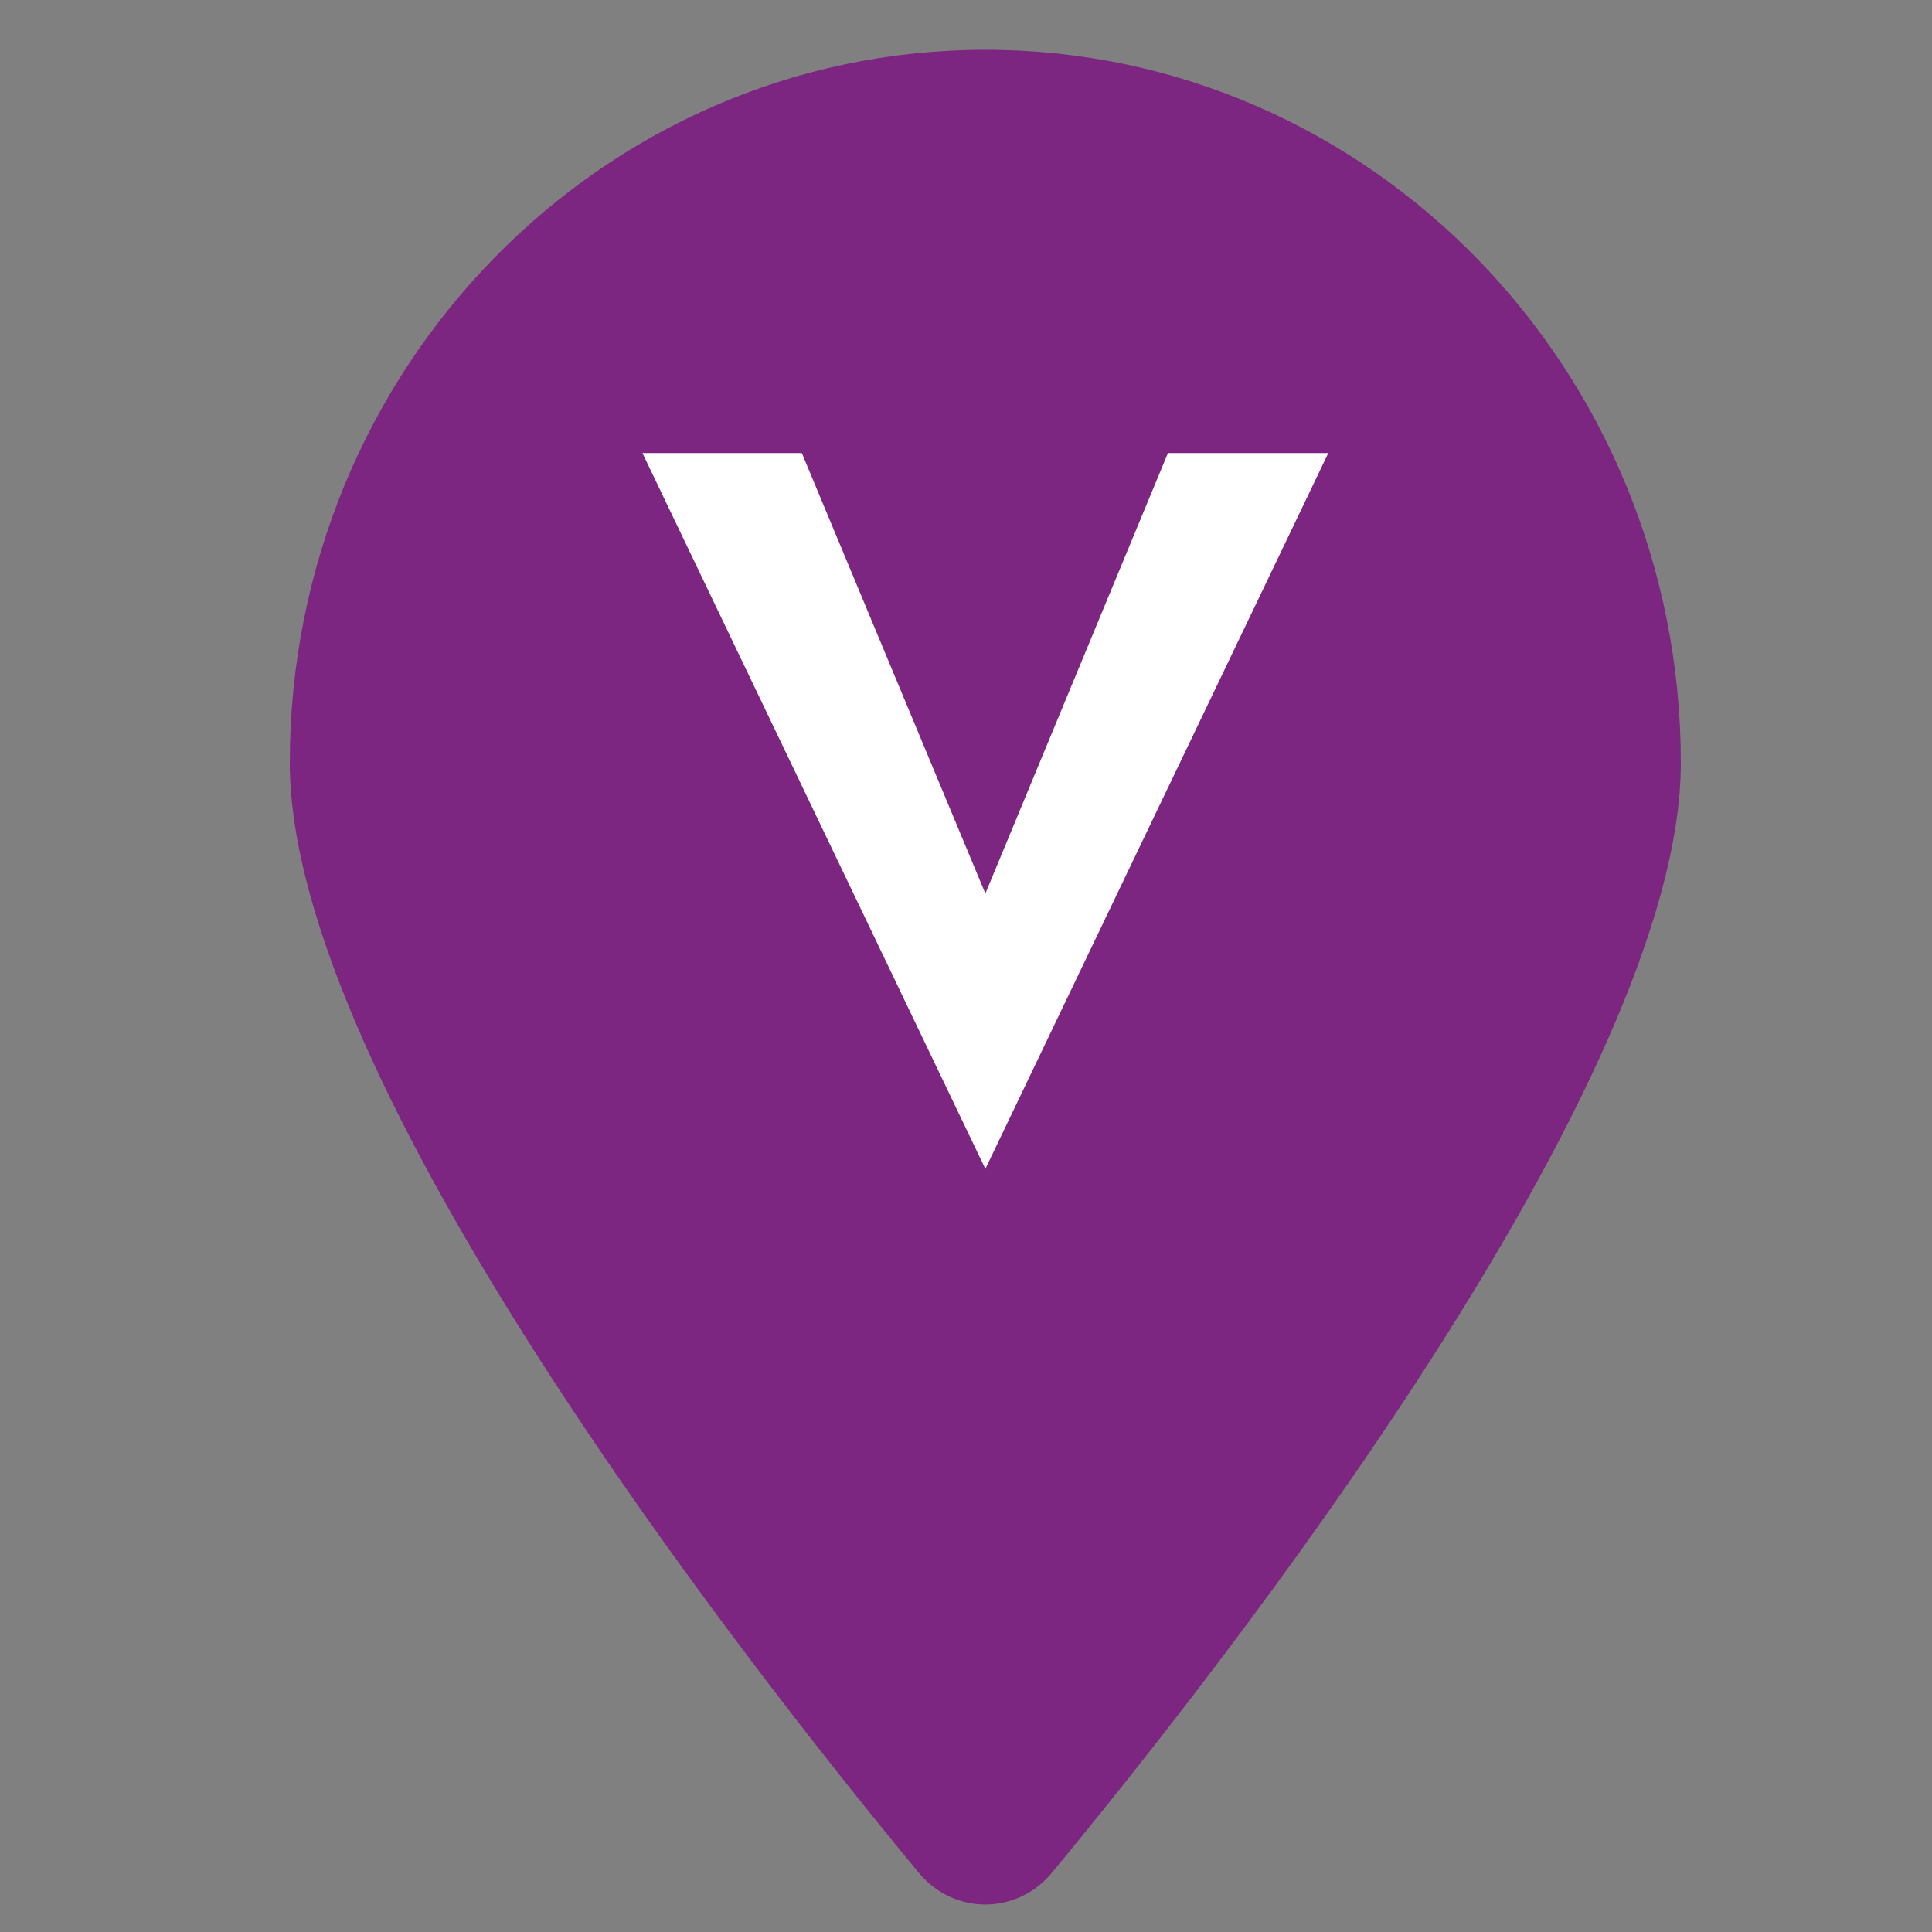
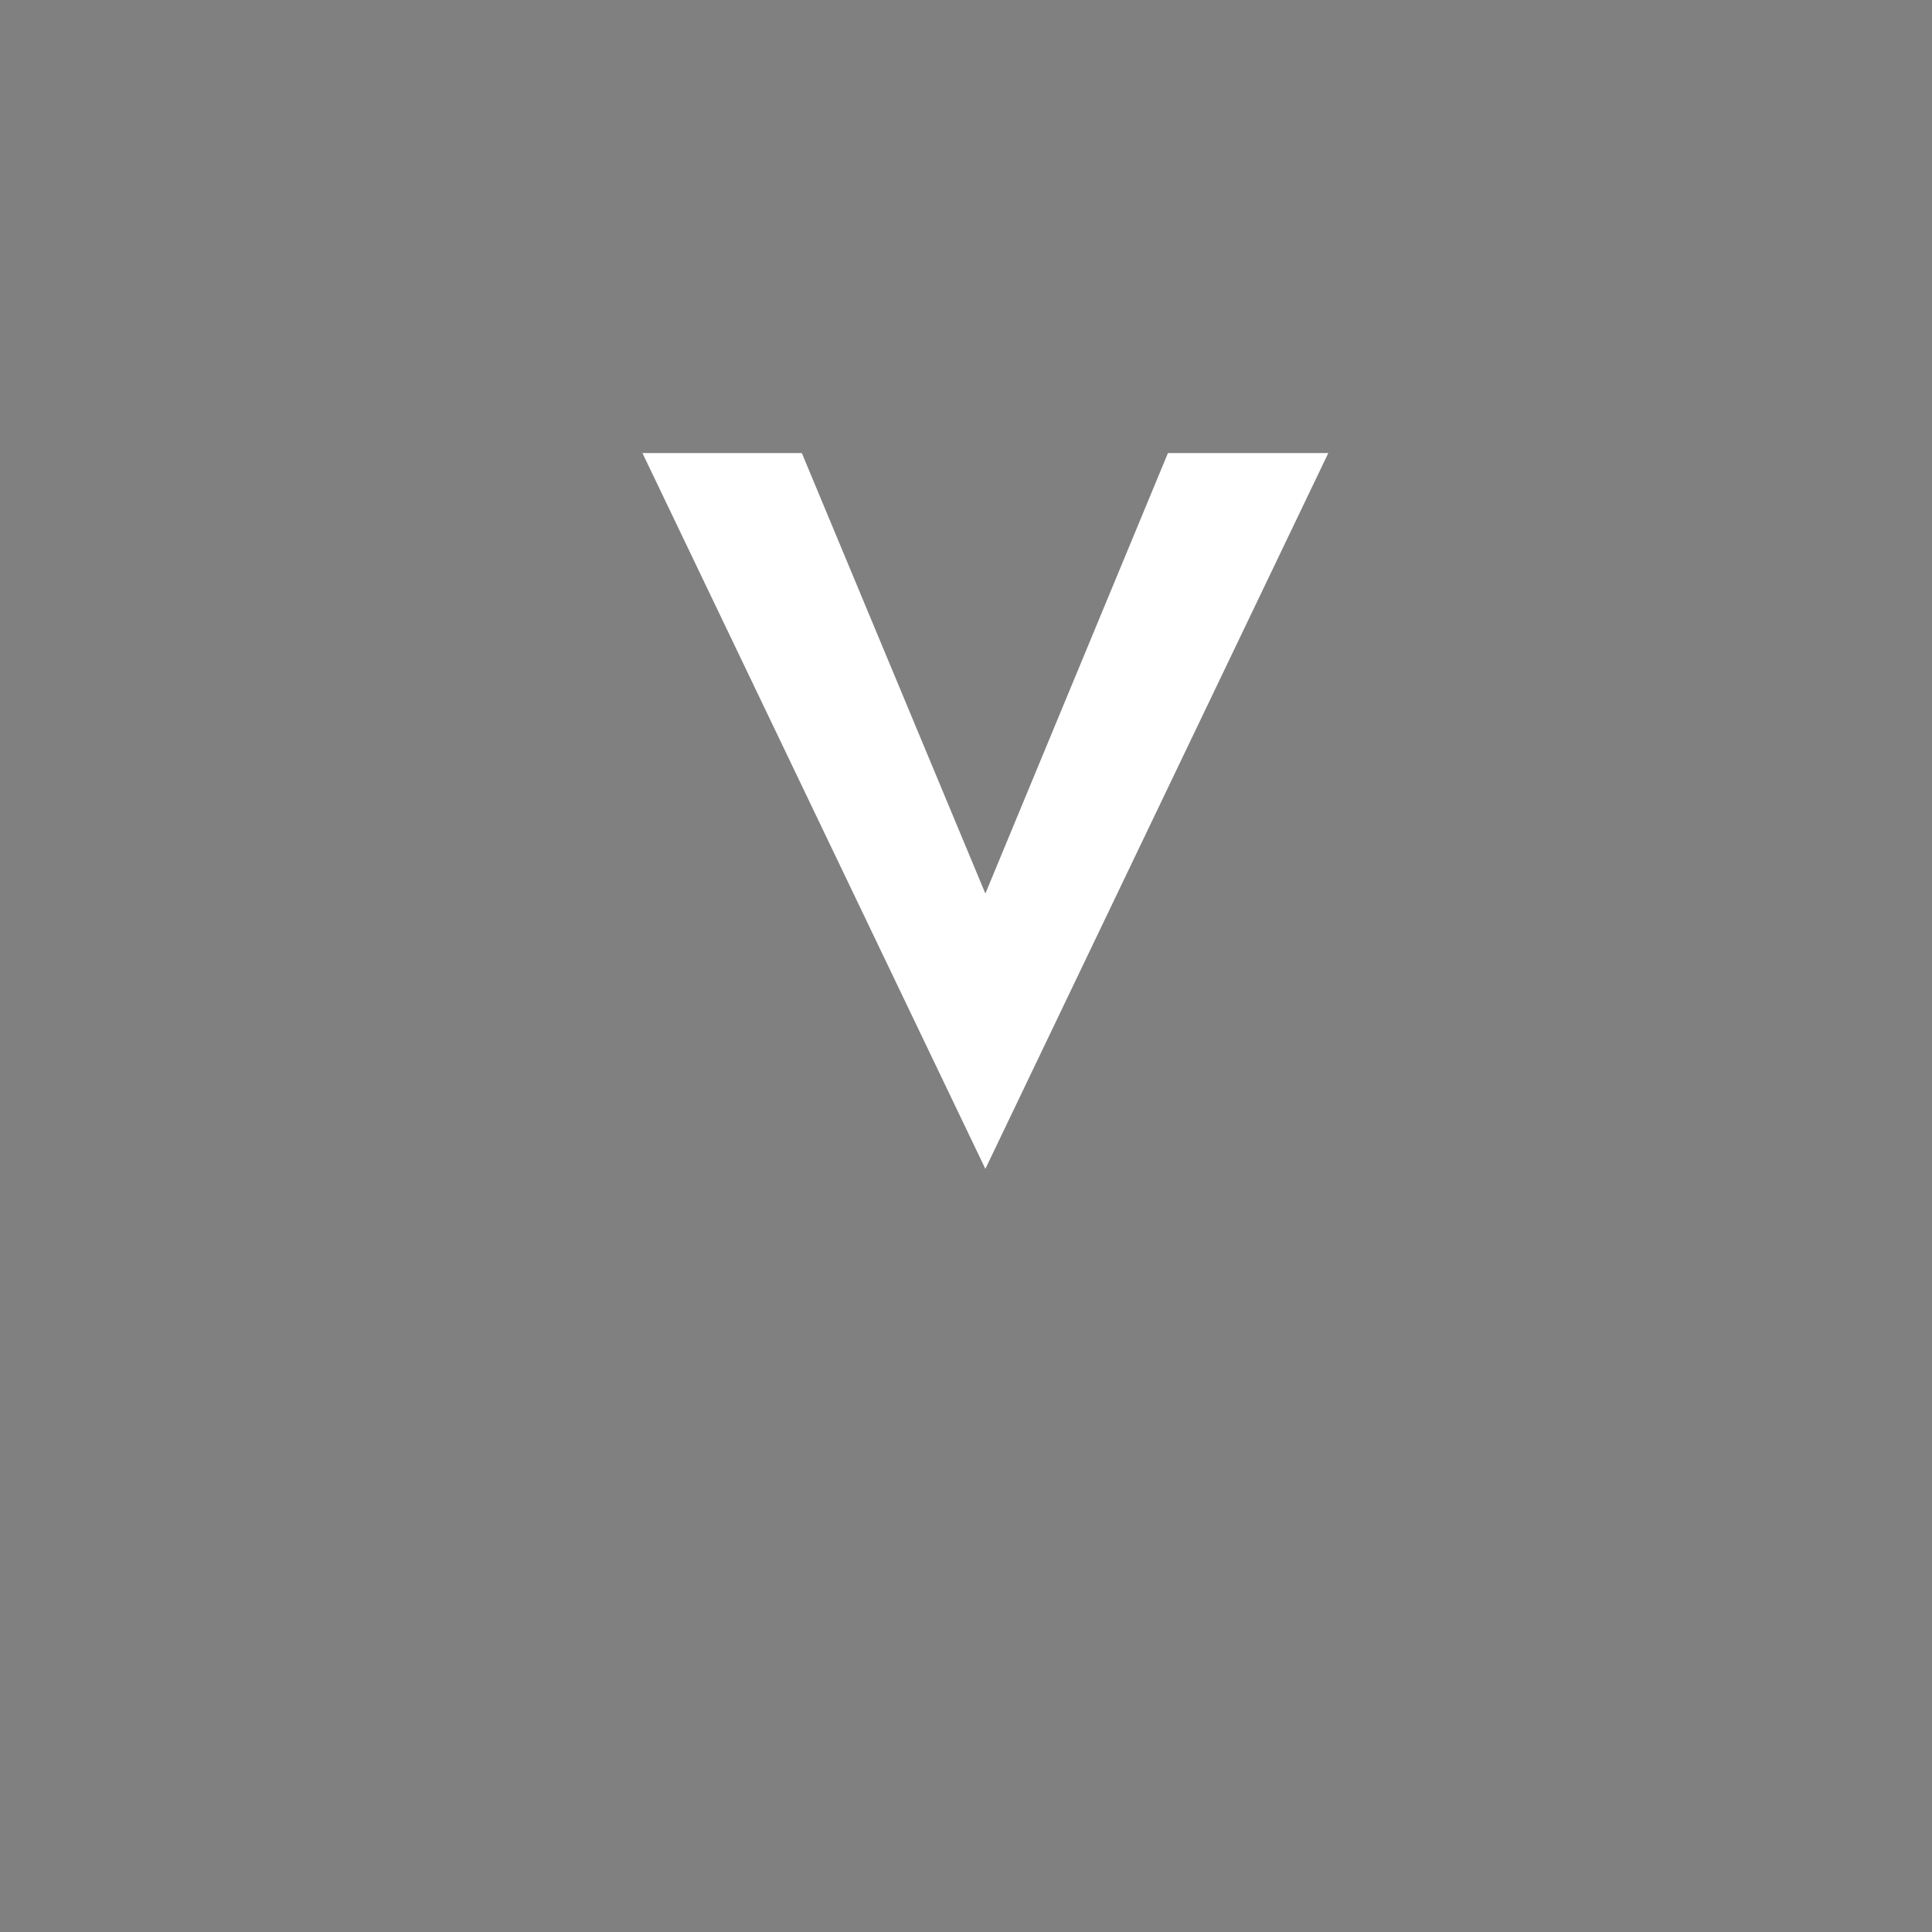
<svg xmlns="http://www.w3.org/2000/svg" width="40" height="40" viewBox="0 0 40 40" fill="none">
  <rect x="0" y="0" width="40" height="40" fill="#808080" stroke="none" />
-   <path d="M20.4 1.031C12.447 1.031 6 7.641 6 15.796C6 22.388 15.412 34.406 19.017 38.768C19.186 38.975 19.398 39.142 19.637 39.257C19.876 39.371 20.136 39.431 20.4 39.431C20.664 39.431 20.924 39.371 21.163 39.257C21.402 39.142 21.613 38.975 21.783 38.768C25.389 34.406 34.8 22.39 34.8 15.796C34.8 7.641 28.353 1.031 20.4 1.031Z" fill="#7C2681" />
  <path d="M20.401 18.5L24.181 9.38H27.501L20.401 24.2L13.301 9.38H16.601L20.401 18.5Z" fill="white" />
</svg>